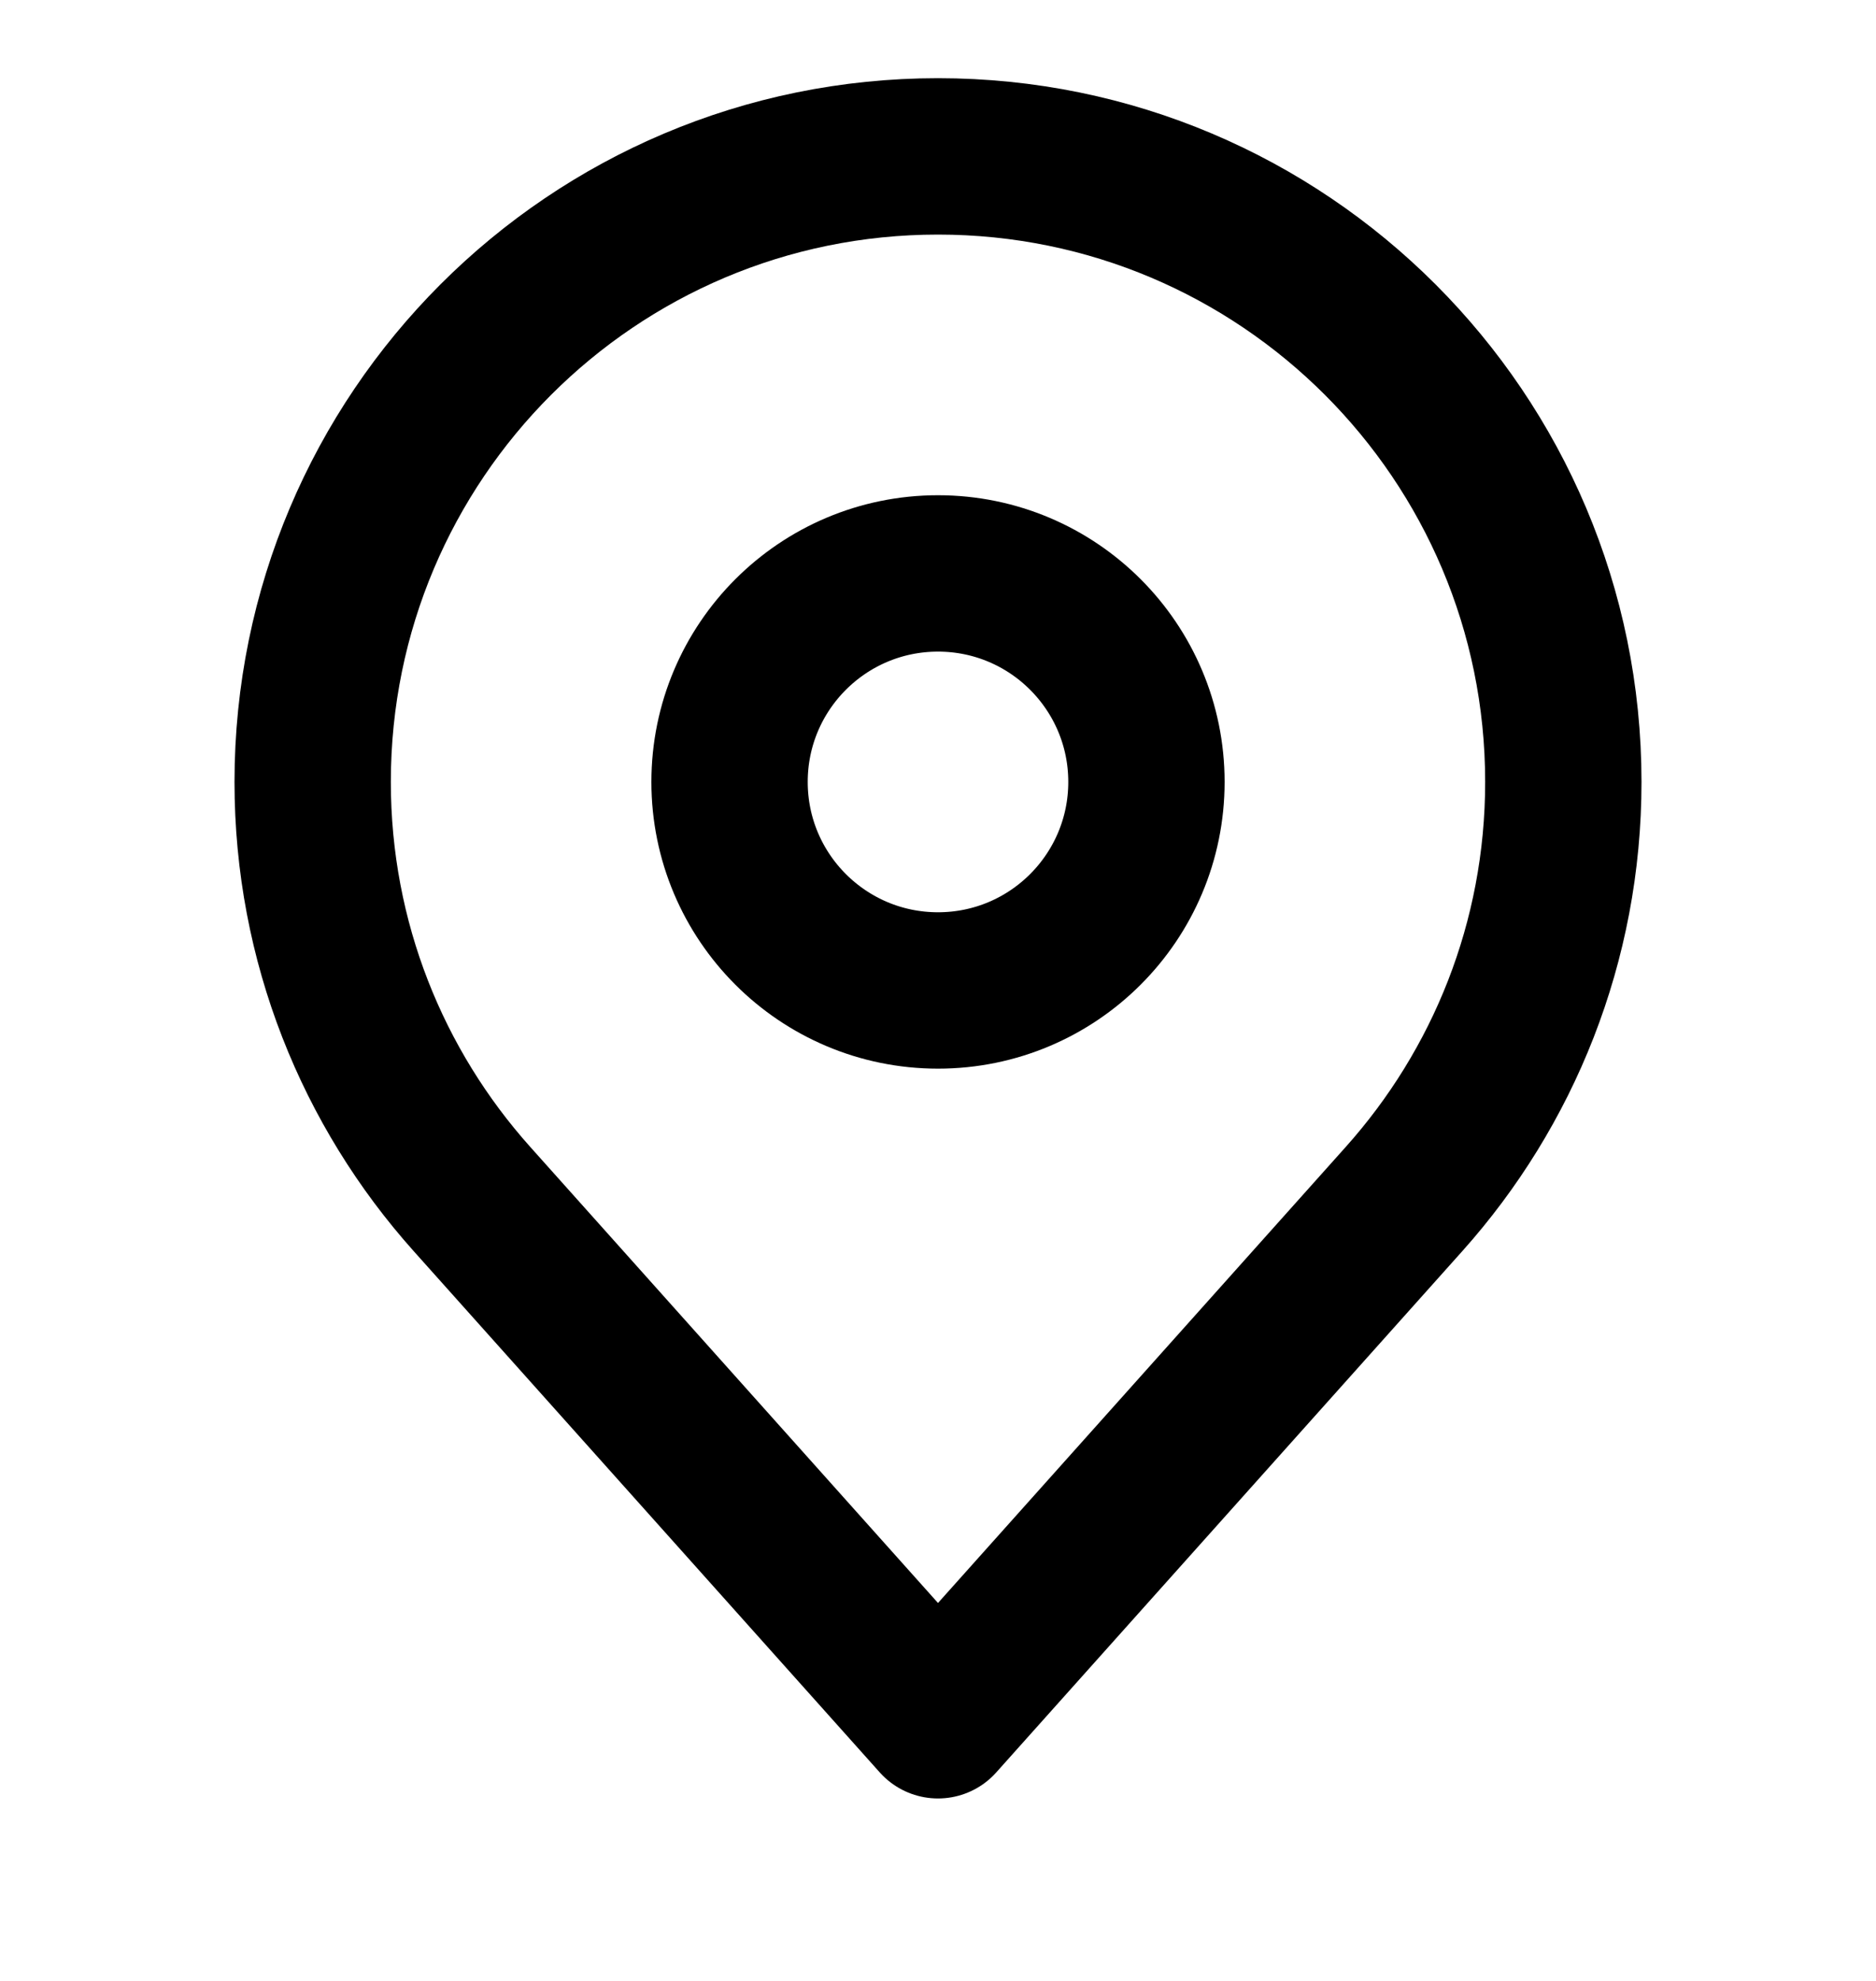
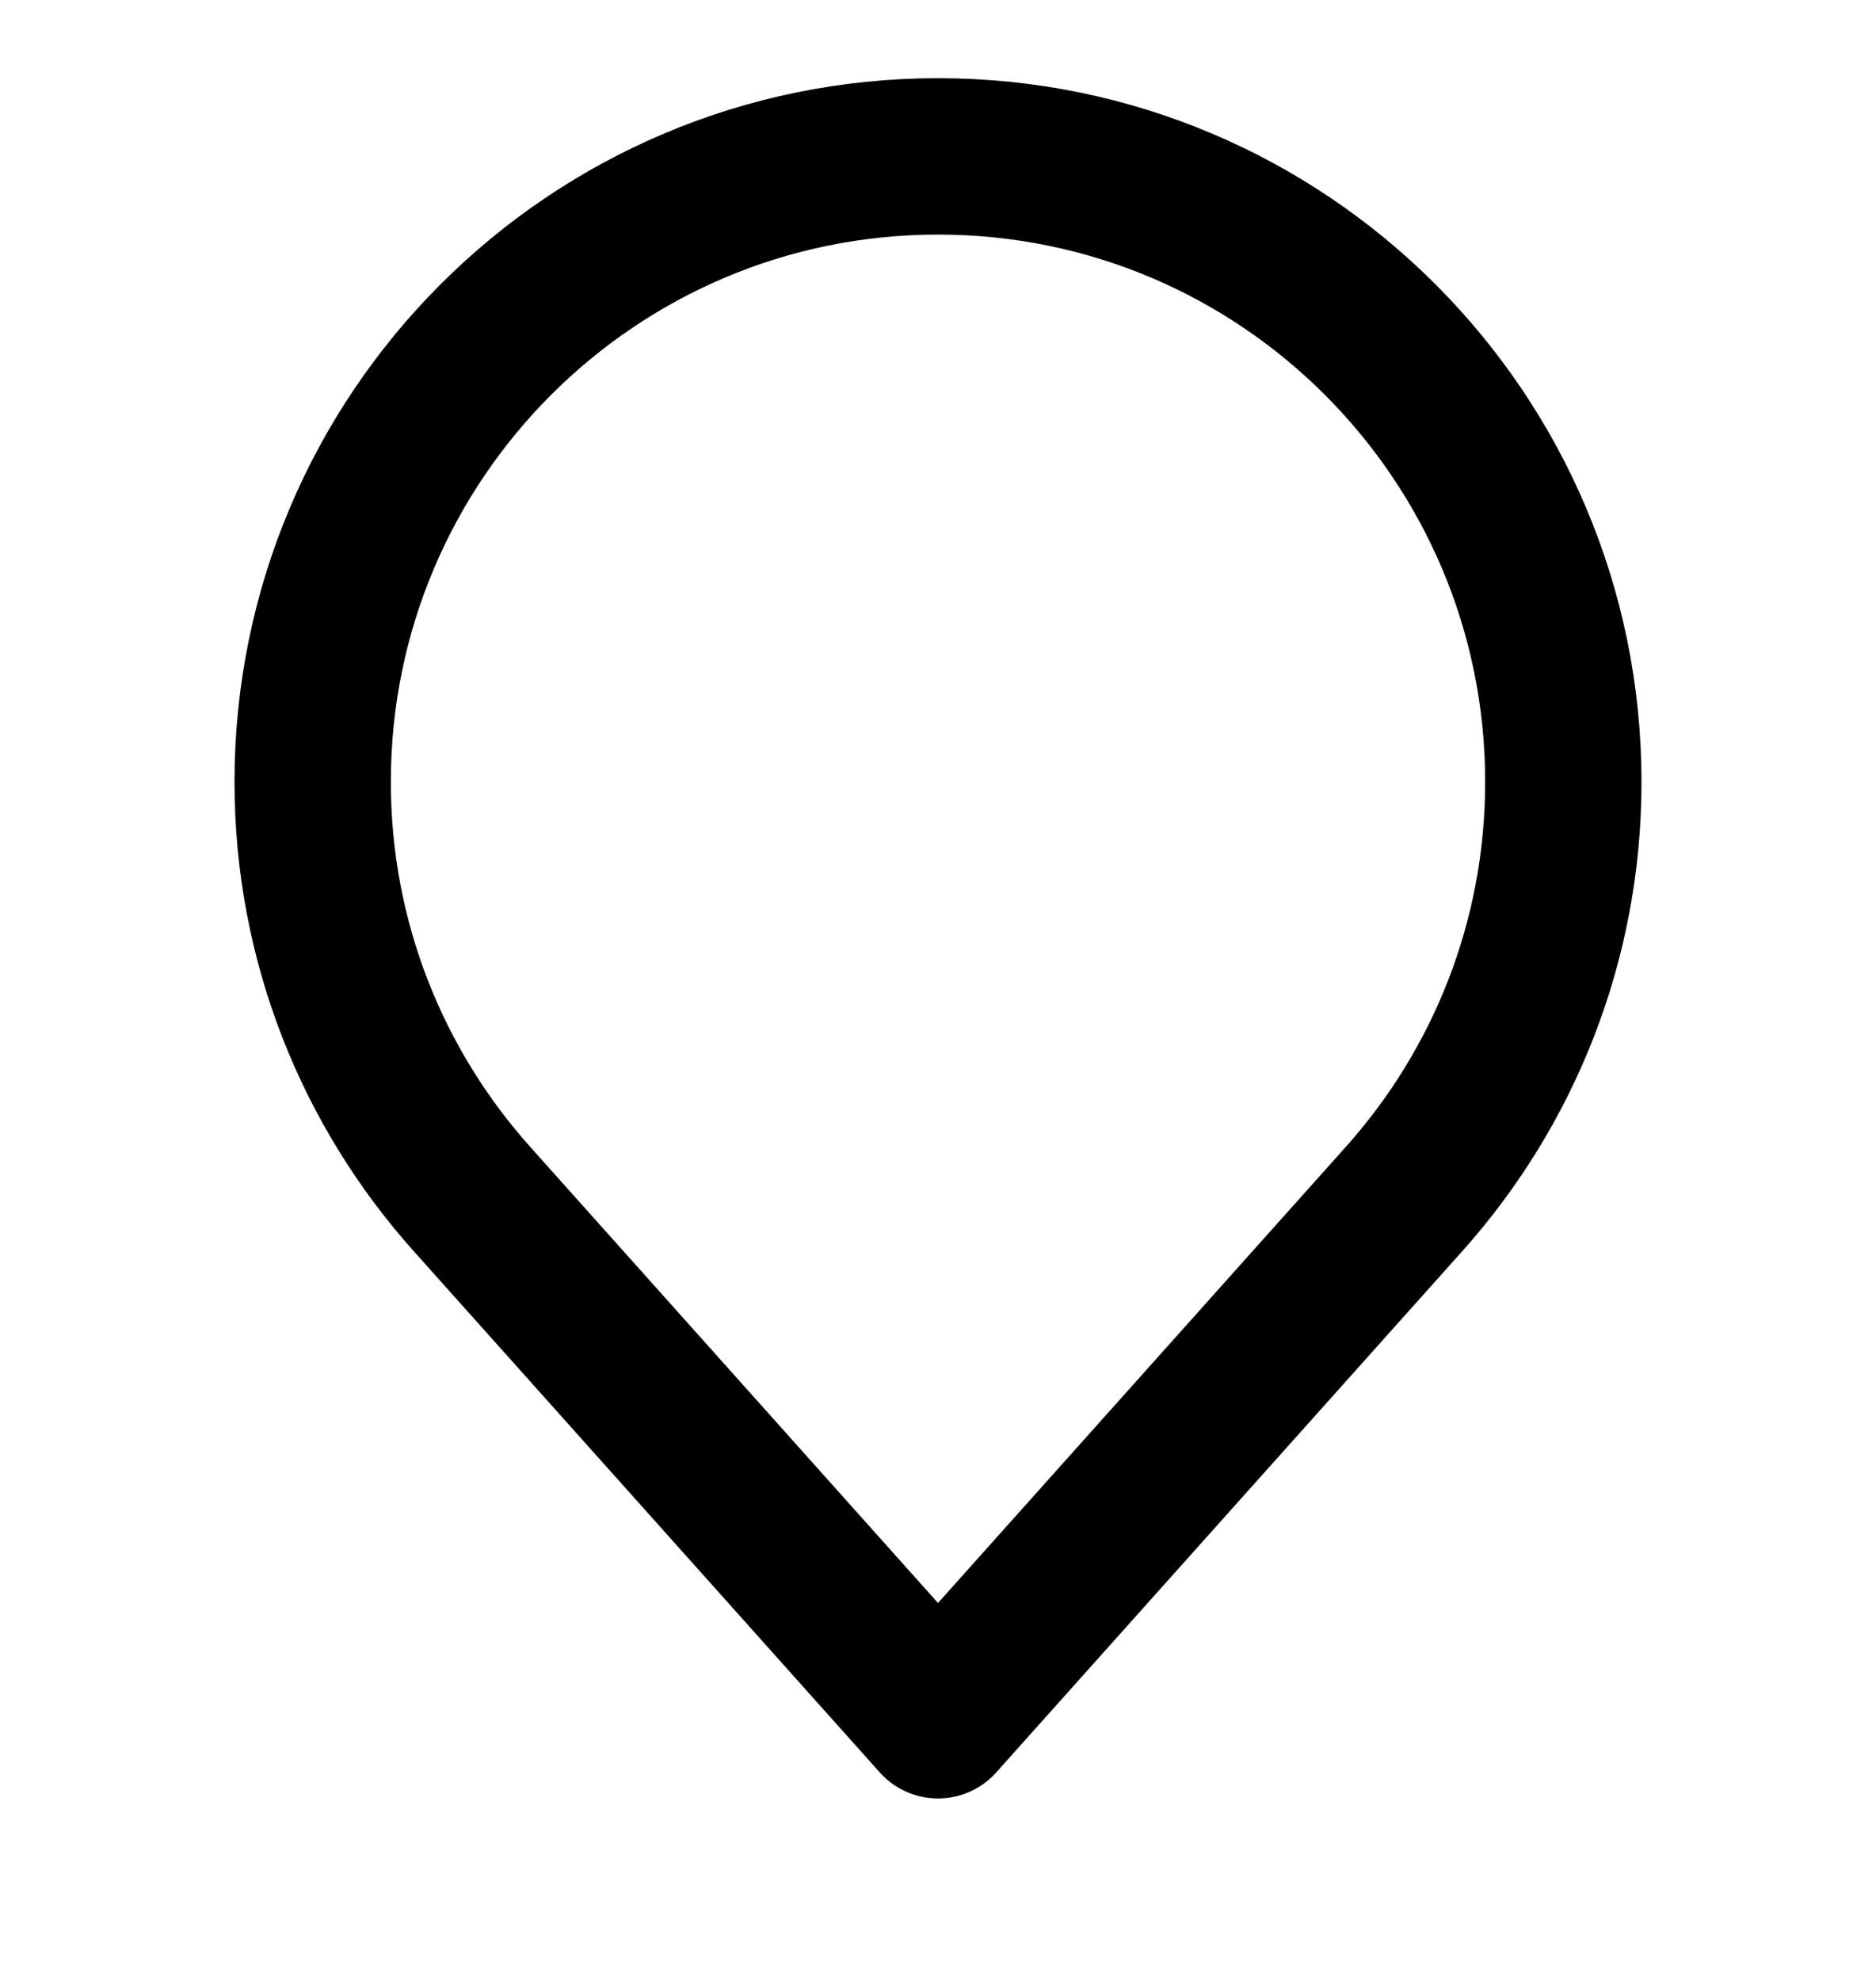
<svg xmlns="http://www.w3.org/2000/svg" width="18" height="19" viewBox="0 0 18 19" fill="none">
  <path d="M13.472 11.5C14.422 10.438 15 9.037 15 7.5C15 4.186 12.314 1.5 9 1.5C5.686 1.5 3 4.186 3 7.5C3 9.037 3.578 10.438 4.528 11.5L9 16.5L13.472 11.5Z" stroke="black" stroke-width="1.5" stroke-linejoin="round" />
-   <circle cx="9" cy="7.5" r="2" stroke="black" stroke-width="1.5" />
</svg>